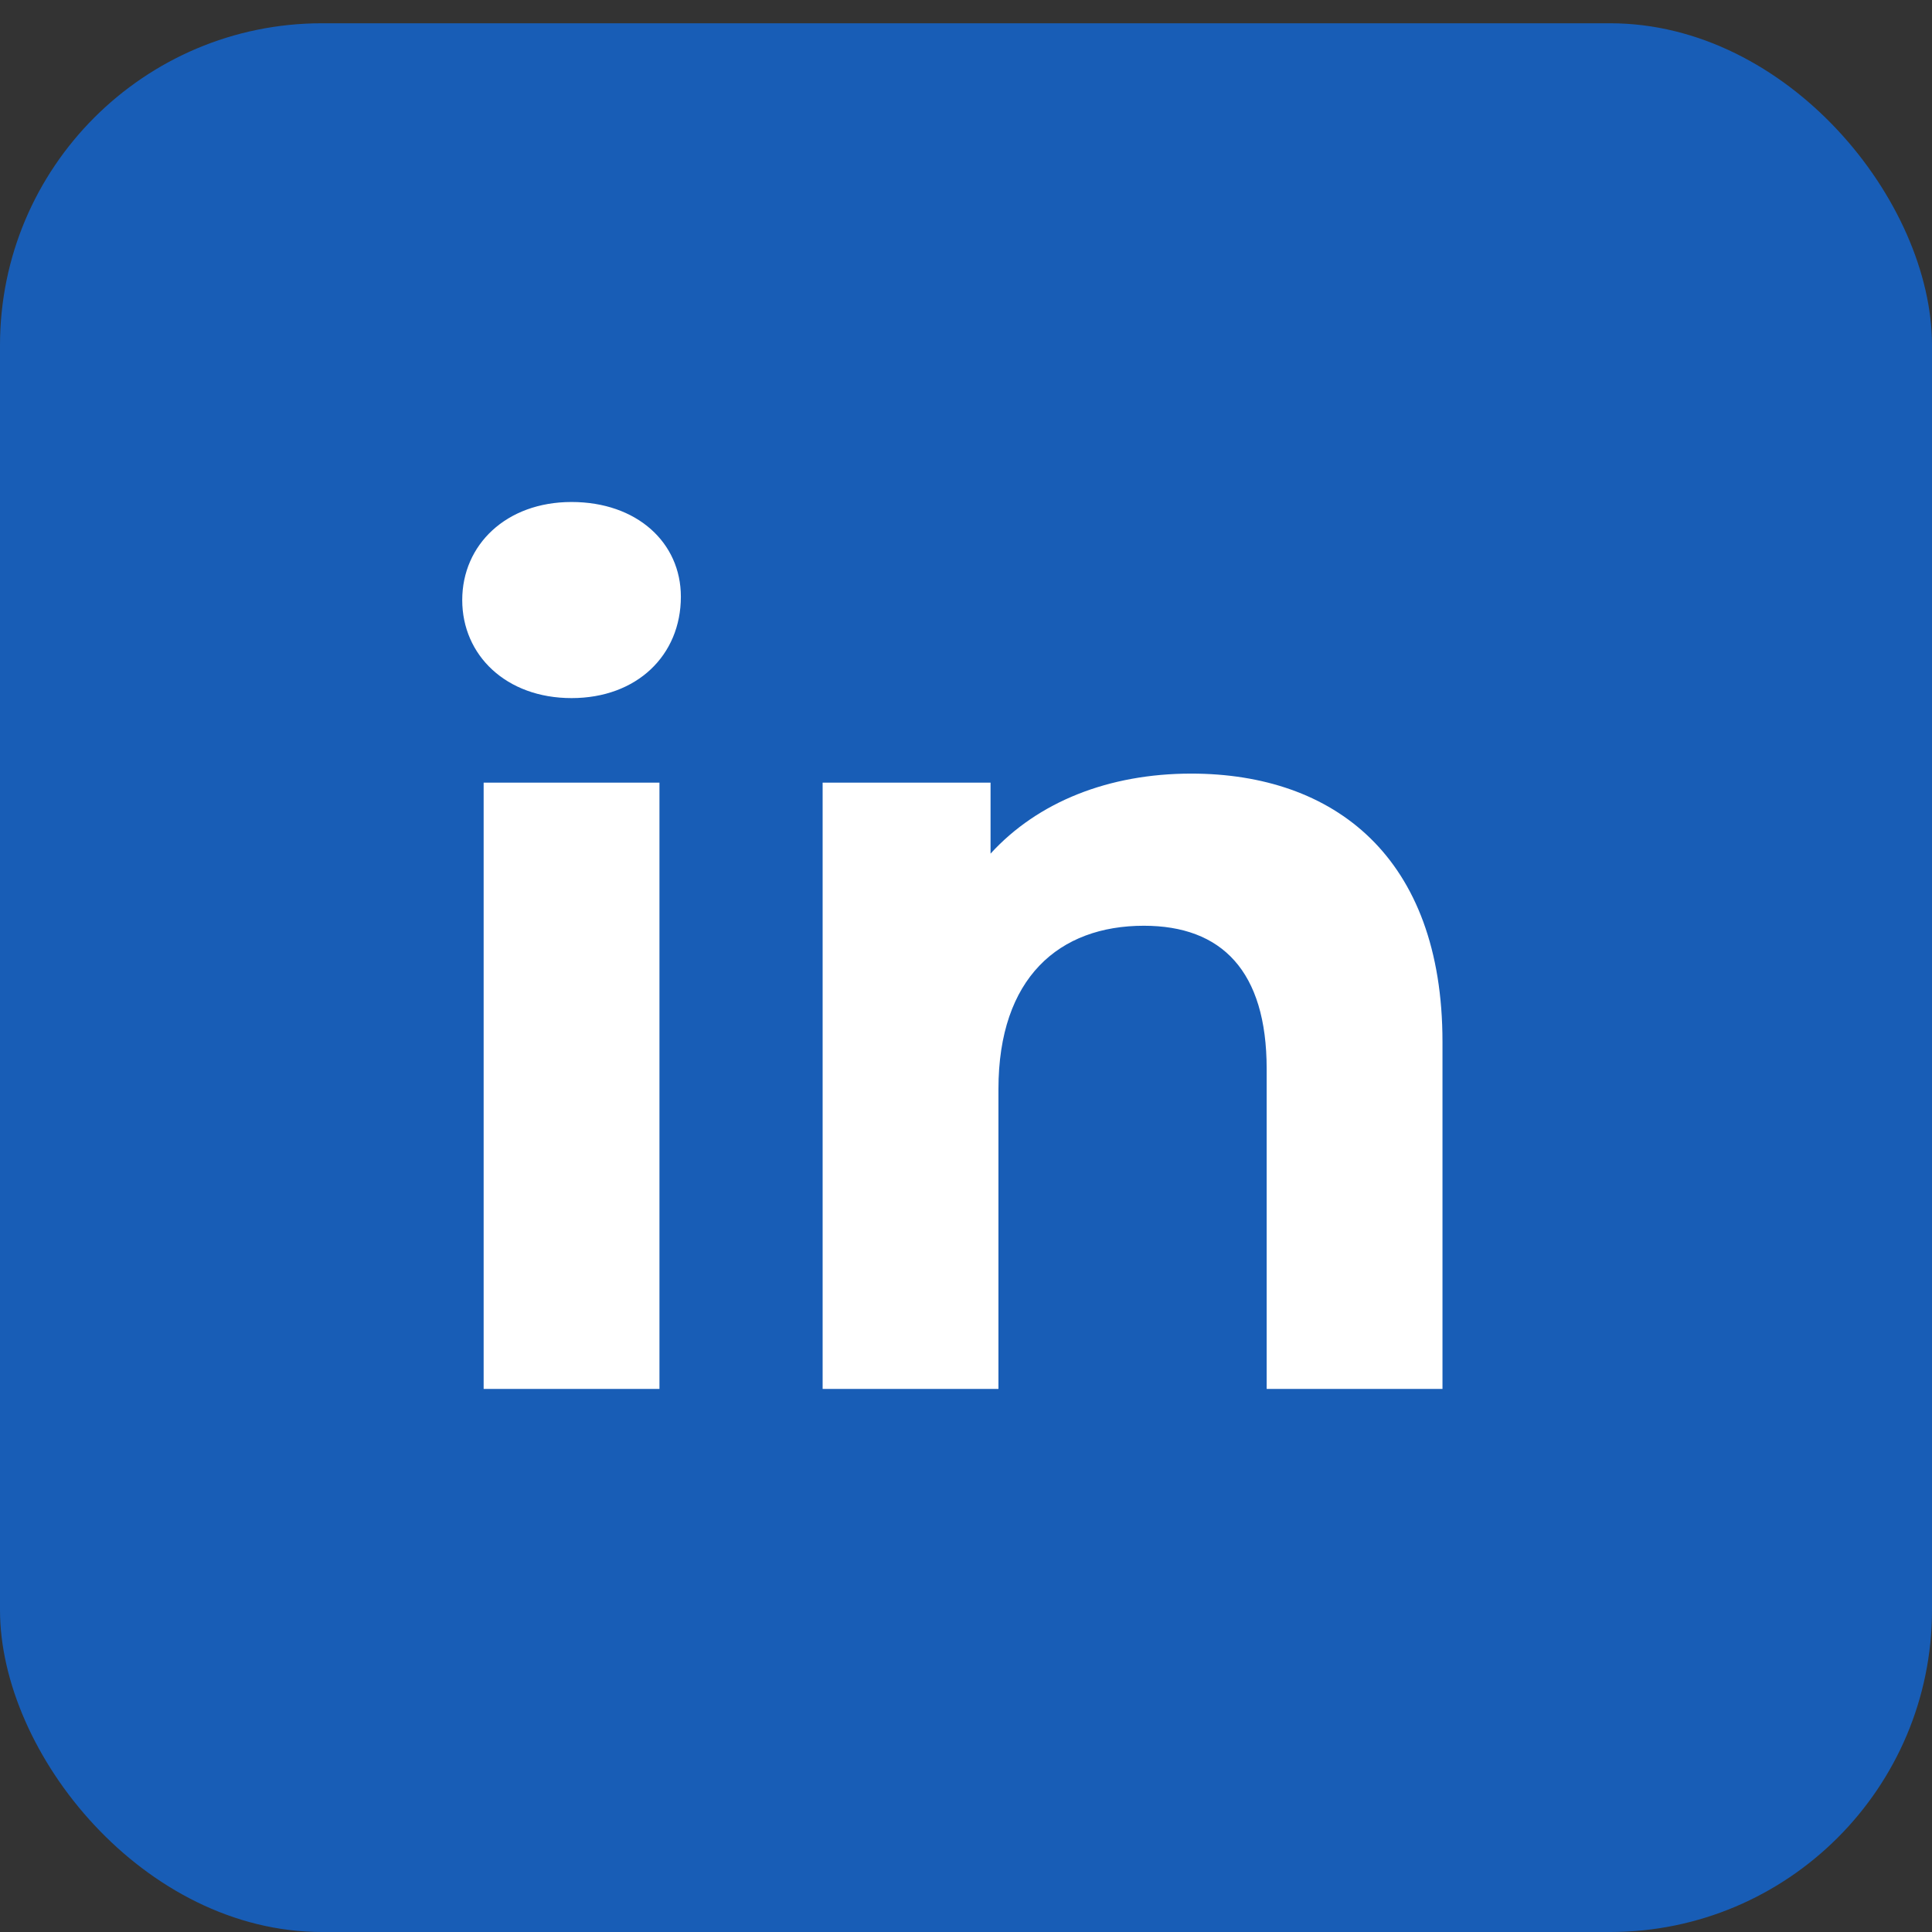
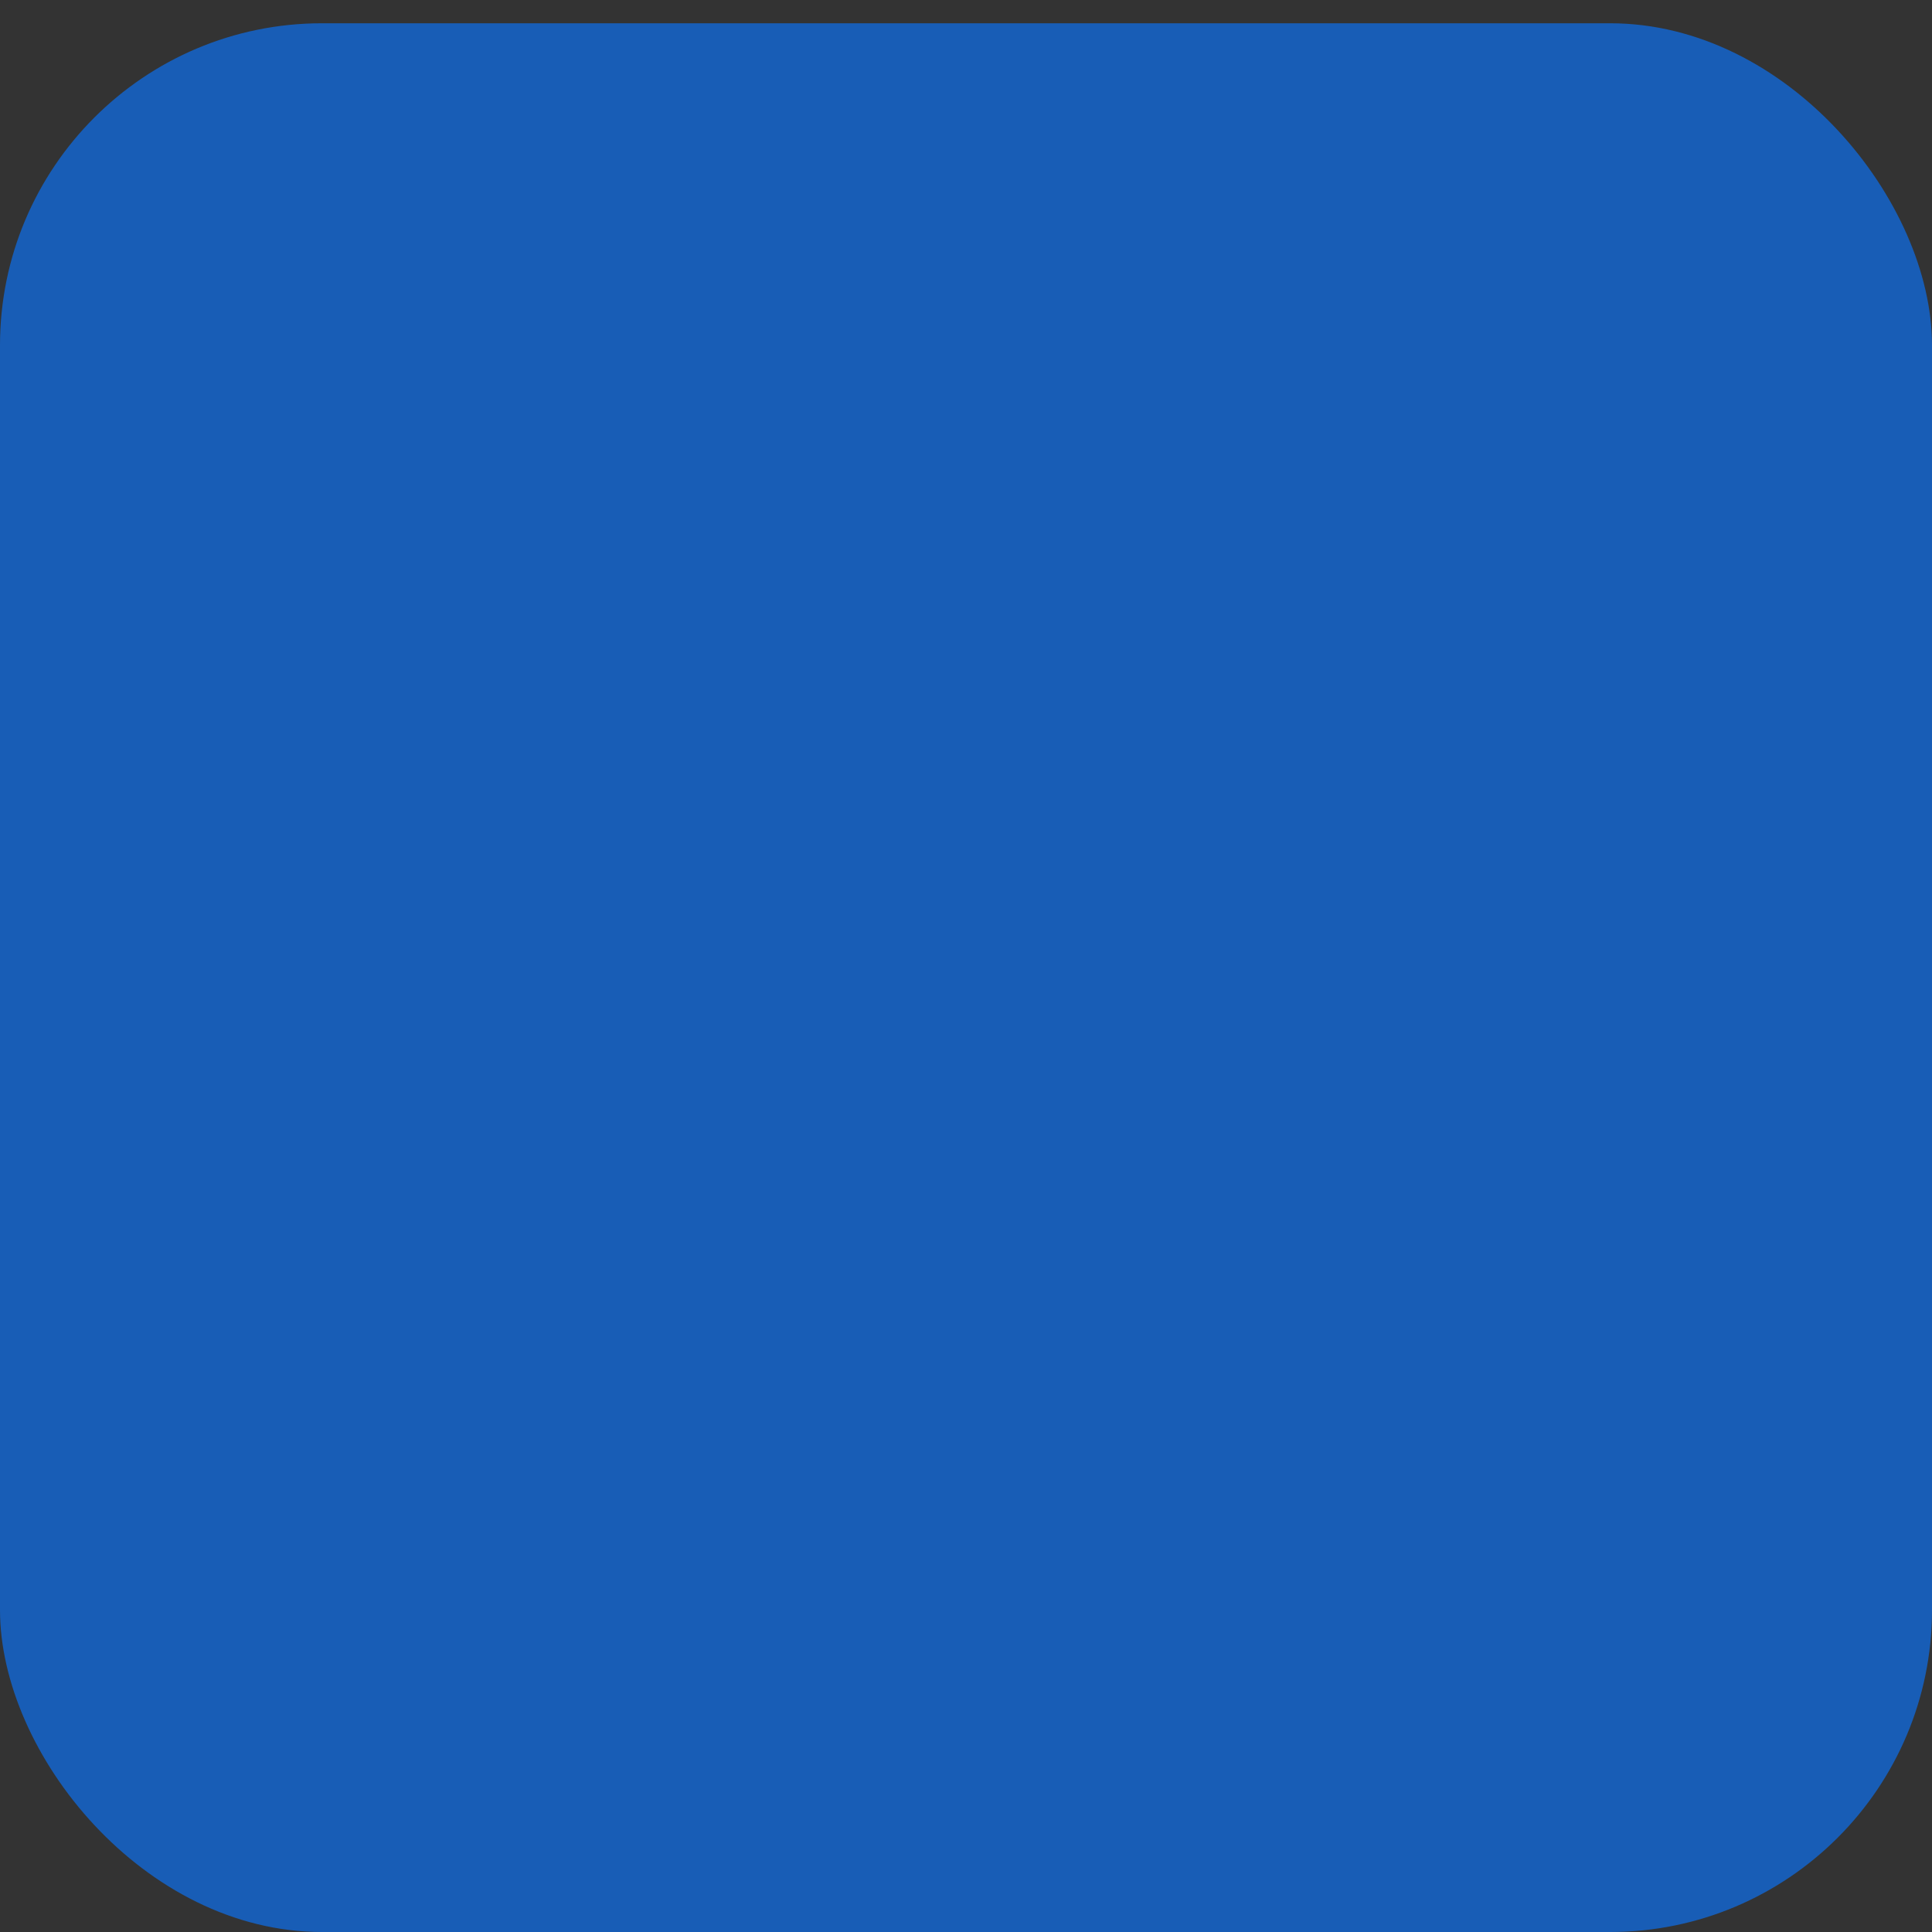
<svg xmlns="http://www.w3.org/2000/svg" width="24" height="24" viewBox="0 0 24 24" fill="none">
  <rect x="0" y="0" width="24" height="24" fill="#333333" stroke="none" />
  <rect y="0.289" width="24" height="23.711" rx="4" fill="#185DB6" />
-   <path d="M7.1 8.672C6.288 8.672 5.742 8.14 5.742 7.454C5.742 6.768 6.288 6.236 7.1 6.236C7.912 6.236 8.458 6.74 8.458 7.412C8.458 8.14 7.912 8.672 7.1 8.672ZM6.008 17.254V9.722H8.192V17.254H6.008ZM14.797 9.61C16.575 9.61 17.919 10.646 17.919 12.942V17.254H15.735V13.278C15.735 12.06 15.175 11.5 14.209 11.5C13.159 11.5 12.403 12.144 12.403 13.53V17.254H10.219V9.722H12.305V10.604C12.893 9.96 13.775 9.61 14.797 9.61Z" fill="white" />
</svg>